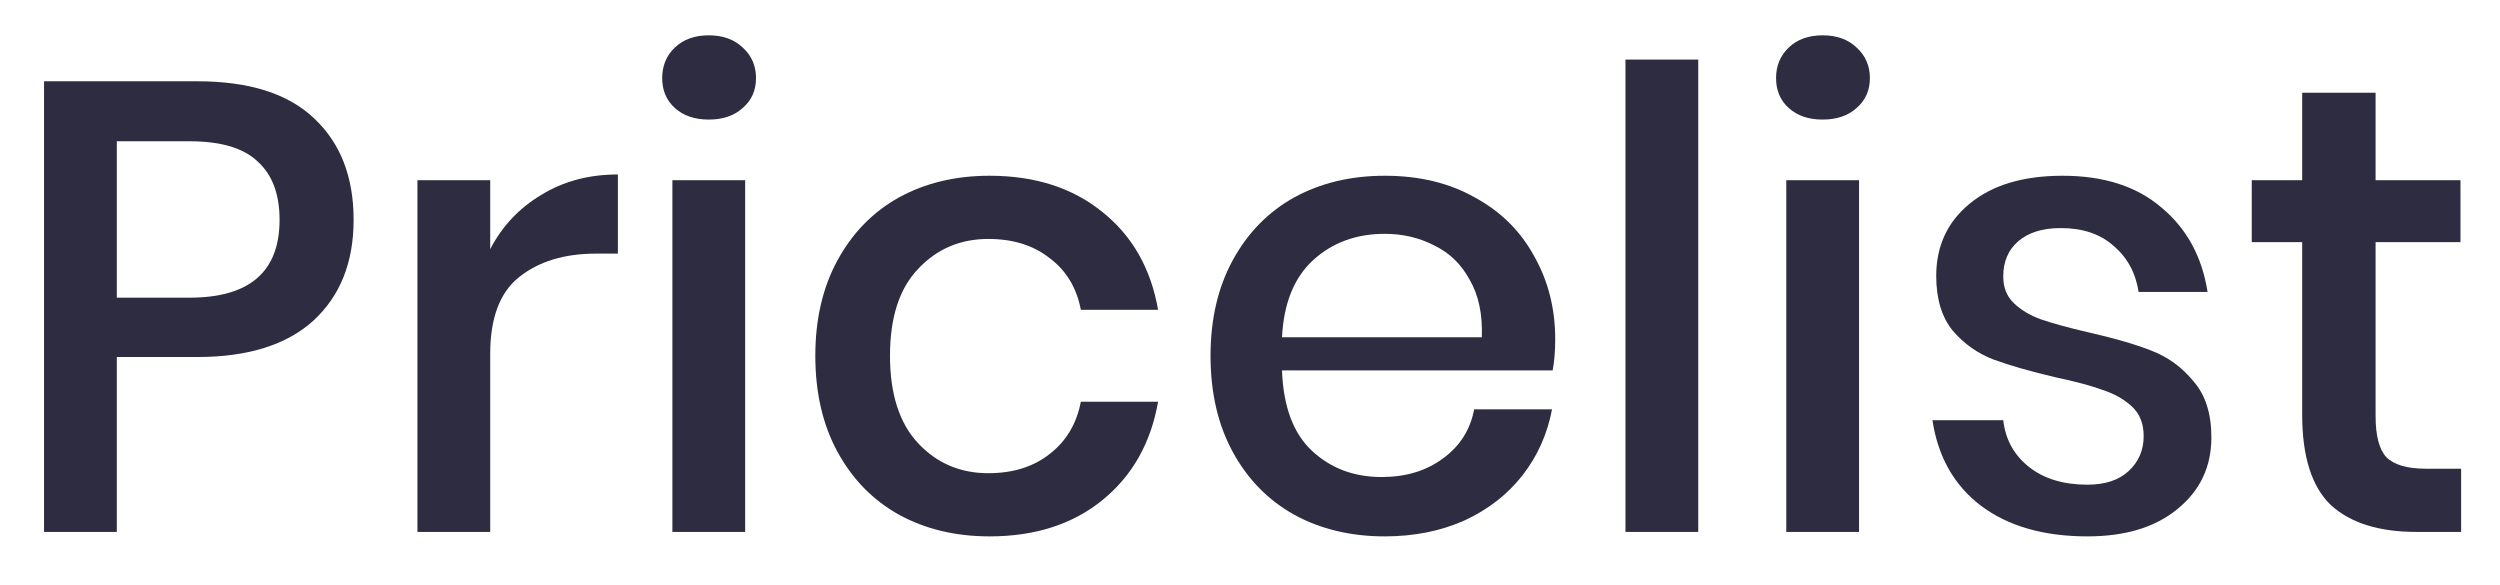
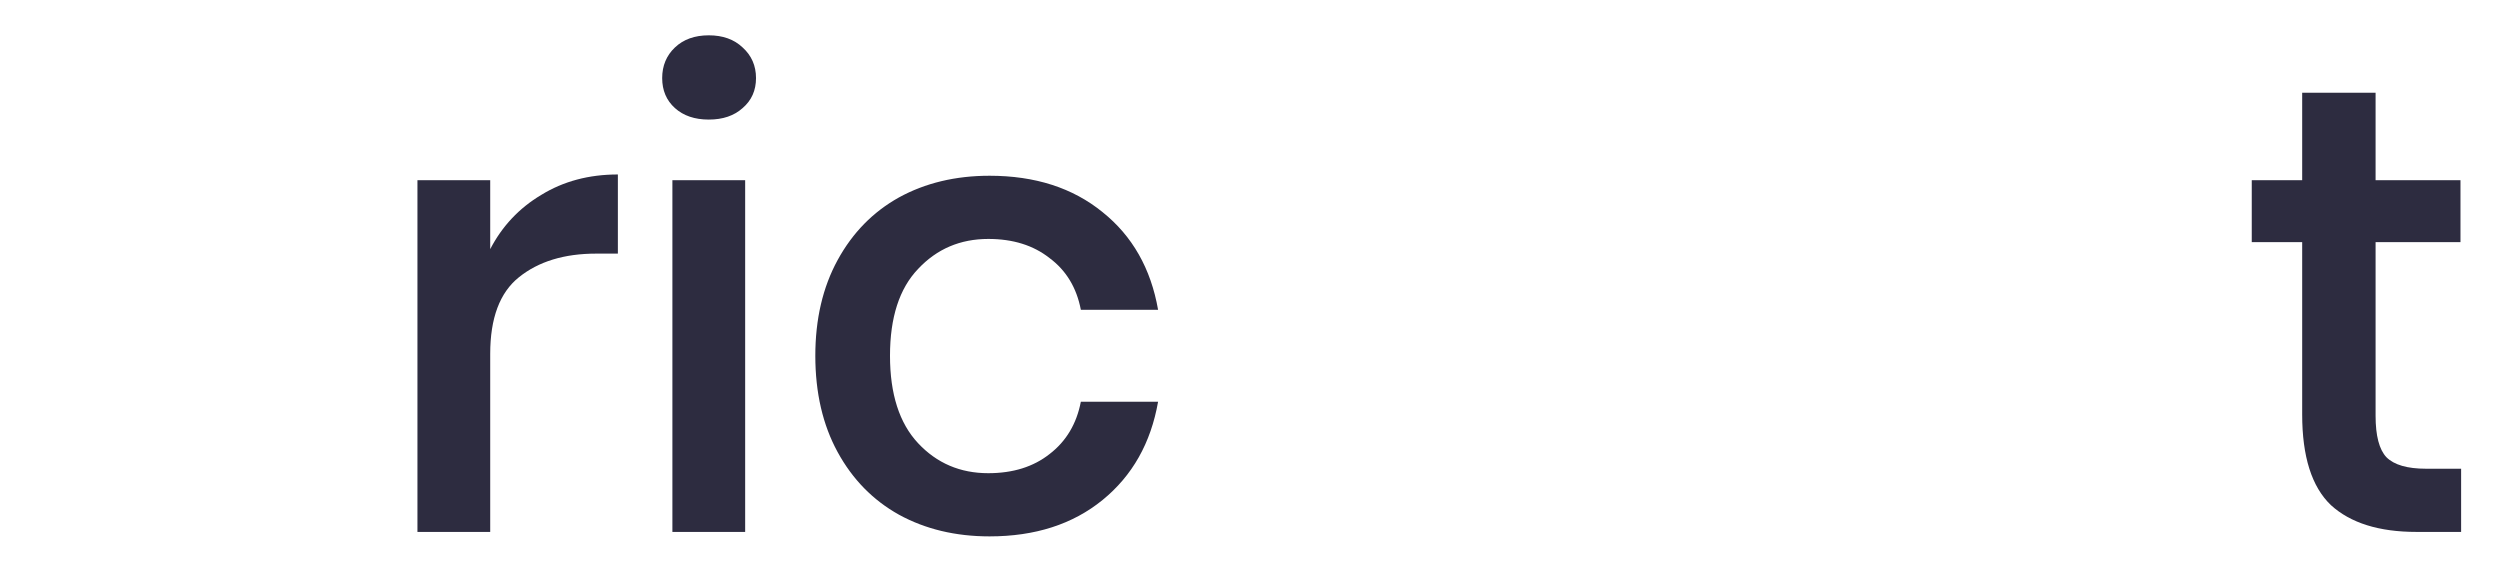
<svg xmlns="http://www.w3.org/2000/svg" width="47" height="11" viewBox="0 0 47 11" fill="none">
-   <path d="M2.196 6.712V10H0.828V1.528H3.708C4.684 1.528 5.416 1.76 5.904 2.224C6.4 2.688 6.648 3.324 6.648 4.132C6.648 4.932 6.396 5.564 5.892 6.028C5.388 6.484 4.66 6.712 3.708 6.712H2.196ZM3.564 5.596C4.692 5.596 5.256 5.108 5.256 4.132C5.256 3.652 5.12 3.288 4.848 3.04C4.584 2.784 4.156 2.656 3.564 2.656H2.196V5.596H3.564Z" fill="#2D2C40" />
  <path d="M9.216 4.684C9.44 4.252 9.76 3.912 10.176 3.664C10.592 3.408 11.072 3.28 11.616 3.28V4.768H11.208C10.608 4.768 10.124 4.916 9.756 5.212C9.396 5.5 9.216 5.98 9.216 6.652V10H7.848V3.388H9.216V4.684Z" fill="#2D2C40" />
  <path d="M12.449 1.468C12.449 1.236 12.529 1.044 12.689 0.892C12.849 0.74 13.061 0.664 13.325 0.664C13.589 0.664 13.801 0.74 13.961 0.892C14.129 1.044 14.213 1.236 14.213 1.468C14.213 1.7 14.129 1.888 13.961 2.032C13.801 2.176 13.589 2.248 13.325 2.248C13.061 2.248 12.849 2.176 12.689 2.032C12.529 1.888 12.449 1.7 12.449 1.468ZM14.009 3.388V10H12.641V3.388H14.009Z" fill="#2D2C40" />
  <path d="M18.604 3.304C19.46 3.304 20.168 3.532 20.728 3.988C21.288 4.436 21.636 5.048 21.772 5.824H20.32C20.24 5.408 20.044 5.084 19.732 4.852C19.428 4.612 19.044 4.492 18.58 4.492C18.052 4.492 17.612 4.68 17.26 5.056C16.908 5.424 16.732 5.968 16.732 6.688C16.732 7.408 16.908 7.956 17.26 8.332C17.612 8.708 18.052 8.896 18.58 8.896C19.044 8.896 19.428 8.776 19.732 8.536C20.044 8.296 20.24 7.968 20.32 7.552H21.772C21.636 8.328 21.288 8.944 20.728 9.4C20.168 9.856 19.46 10.084 18.604 10.084C17.964 10.084 17.396 9.948 16.9 9.676C16.412 9.404 16.028 9.012 15.748 8.5C15.468 7.988 15.328 7.384 15.328 6.688C15.328 6 15.468 5.4 15.748 4.888C16.028 4.376 16.412 3.984 16.9 3.712C17.396 3.44 17.964 3.304 18.604 3.304Z" fill="#2D2C40" />
-   <path d="M29.238 6.376C29.238 6.6 29.222 6.796 29.19 6.964H24.102C24.126 7.644 24.314 8.148 24.666 8.476C25.018 8.804 25.454 8.968 25.974 8.968C26.43 8.968 26.814 8.852 27.126 8.62C27.446 8.388 27.642 8.08 27.714 7.696H29.178C29.09 8.16 28.906 8.572 28.626 8.932C28.346 9.292 27.982 9.576 27.534 9.784C27.086 9.984 26.586 10.084 26.034 10.084C25.394 10.084 24.826 9.948 24.33 9.676C23.842 9.404 23.458 9.012 23.178 8.5C22.898 7.988 22.758 7.384 22.758 6.688C22.758 6 22.898 5.4 23.178 4.888C23.458 4.376 23.842 3.984 24.33 3.712C24.826 3.44 25.394 3.304 26.034 3.304C26.682 3.304 27.246 3.44 27.726 3.712C28.214 3.976 28.586 4.344 28.842 4.816C29.106 5.28 29.238 5.8 29.238 6.376ZM27.858 6.34C27.874 5.908 27.798 5.548 27.63 5.26C27.47 4.964 27.246 4.748 26.958 4.612C26.678 4.468 26.37 4.396 26.034 4.396C25.498 4.396 25.05 4.56 24.69 4.888C24.33 5.216 24.134 5.7 24.102 6.34H27.858Z" fill="#2D2C40" />
-   <path d="M31.927 1.12V10H30.559V1.12H31.927Z" fill="#2D2C40" />
-   <path d="M33.39 1.468C33.39 1.236 33.47 1.044 33.63 0.892C33.79 0.74 34.002 0.664 34.266 0.664C34.53 0.664 34.742 0.74 34.902 0.892C35.07 1.044 35.154 1.236 35.154 1.468C35.154 1.7 35.07 1.888 34.902 2.032C34.742 2.176 34.53 2.248 34.266 2.248C34.002 2.248 33.79 2.176 33.63 2.032C33.47 1.888 33.39 1.7 33.39 1.468ZM34.95 3.388V10H33.582V3.388H34.95Z" fill="#2D2C40" />
-   <path d="M38.778 3.304C39.553 3.304 40.173 3.504 40.638 3.904C41.109 4.296 41.398 4.824 41.502 5.488H40.206C40.15 5.128 39.993 4.84 39.737 4.624C39.489 4.4 39.157 4.288 38.742 4.288C38.398 4.288 38.13 4.372 37.938 4.54C37.754 4.7 37.661 4.92 37.661 5.2C37.661 5.408 37.73 5.576 37.865 5.704C38.002 5.832 38.169 5.932 38.37 6.004C38.578 6.076 38.87 6.156 39.245 6.244C39.742 6.356 40.142 6.472 40.446 6.592C40.758 6.712 41.022 6.904 41.237 7.168C41.462 7.424 41.574 7.776 41.574 8.224C41.574 8.776 41.361 9.224 40.938 9.568C40.522 9.912 39.958 10.084 39.245 10.084C38.422 10.084 37.754 9.892 37.242 9.508C36.737 9.124 36.434 8.588 36.33 7.9H37.661C37.702 8.26 37.861 8.552 38.142 8.776C38.422 9 38.789 9.112 39.245 9.112C39.574 9.112 39.83 9.028 40.014 8.86C40.206 8.684 40.301 8.464 40.301 8.2C40.301 7.968 40.23 7.784 40.086 7.648C39.941 7.512 39.761 7.408 39.545 7.336C39.33 7.256 39.033 7.176 38.657 7.096C38.178 6.984 37.785 6.872 37.481 6.76C37.185 6.648 36.929 6.468 36.714 6.22C36.505 5.964 36.401 5.62 36.401 5.188C36.401 4.628 36.609 4.176 37.026 3.832C37.45 3.48 38.033 3.304 38.778 3.304Z" fill="#2D2C40" />
  <path d="M46.269 8.812V10H45.429C44.725 10 44.189 9.832 43.821 9.496C43.461 9.152 43.281 8.584 43.281 7.792V4.552H42.333V3.388H43.281V1.744H44.661V3.388H46.257V4.552H44.661V7.816C44.661 8.192 44.729 8.452 44.865 8.596C45.009 8.74 45.257 8.812 45.609 8.812H46.269Z" fill="#2D2C40" />
</svg>